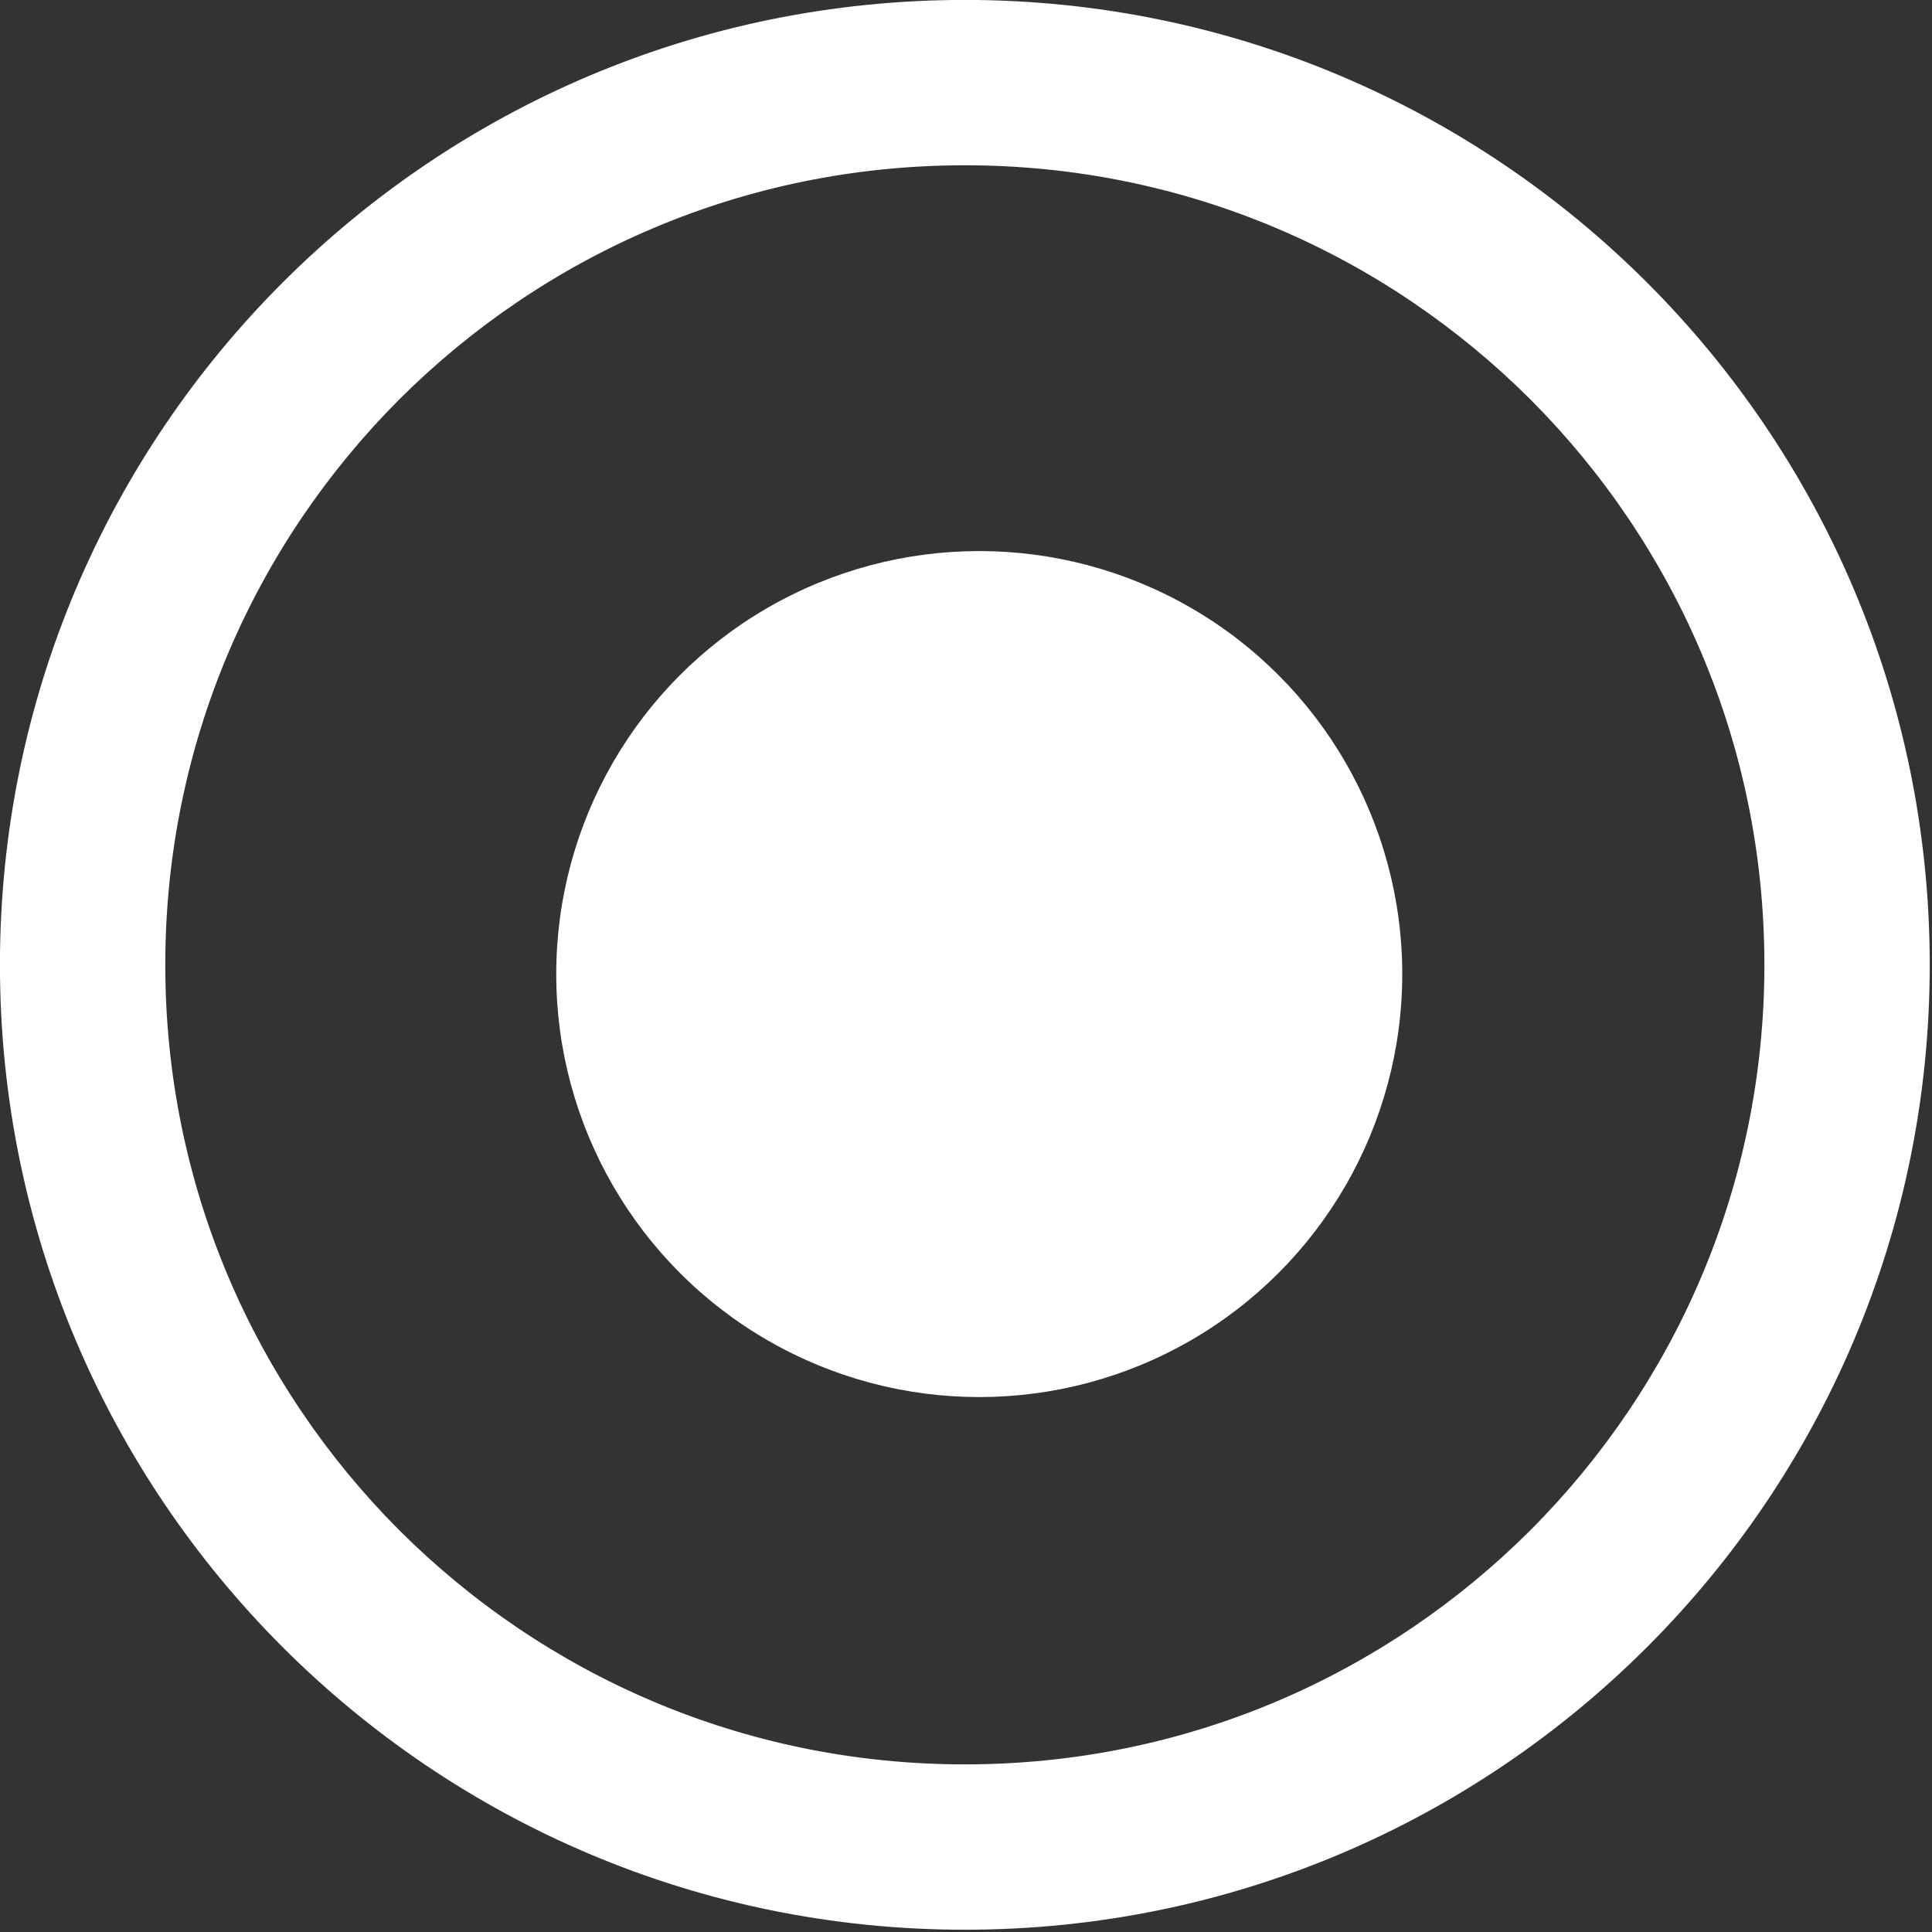
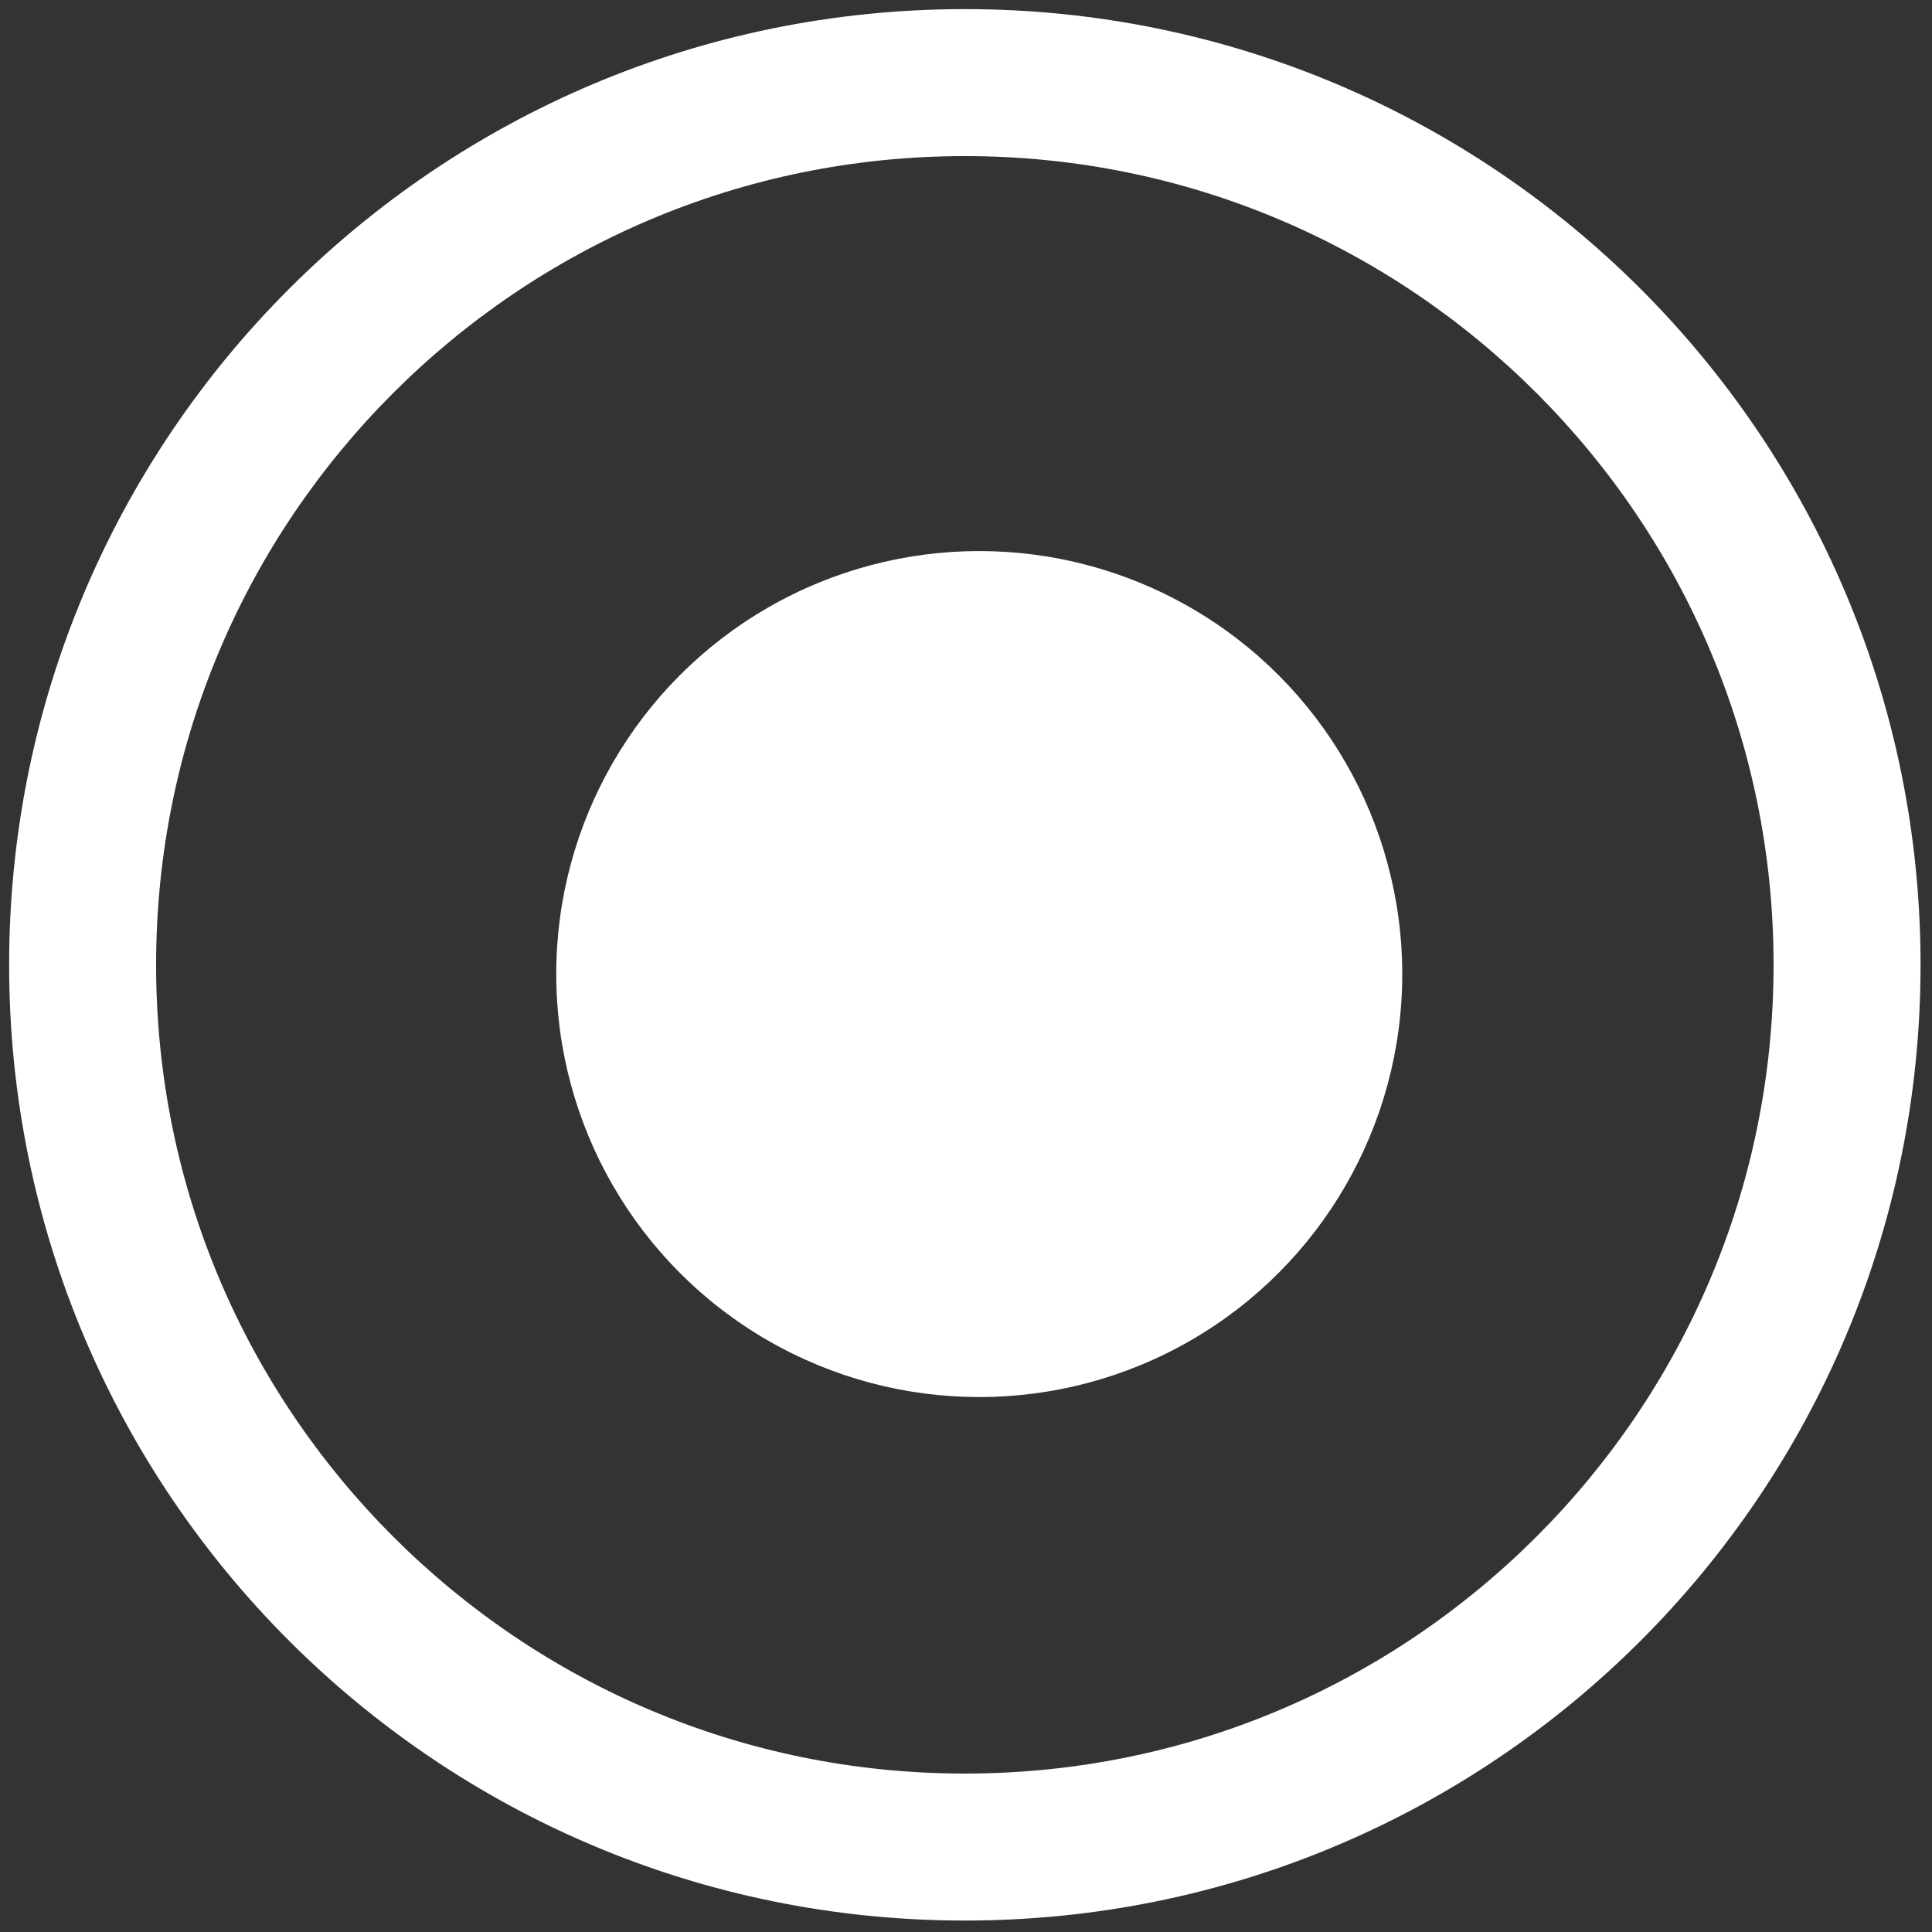
<svg xmlns="http://www.w3.org/2000/svg" xmlns:ns1="http://sodipodi.sourceforge.net/DTD/sodipodi-0.dtd" xmlns:ns2="http://www.inkscape.org/namespaces/inkscape" id="Layer_1" data-name="Layer 1" viewBox="0 0 19.402 19.402" version="1.1" ns1:docname="start.svg" width="19.402" height="19.402" ns2:version="1.2 (dc2aedaf03, 2022-05-15)">
  <rect x="0" y="0" width="19.402" height="19.402" fill="#333333" stroke="none" />
  <ns1:namedview id="namedview15" pagecolor="#ffffff" bordercolor="#000000" borderopacity="0.25" ns2:showpageshadow="2" ns2:pageopacity="0.0" ns2:pagecheckerboard="0" ns2:deskcolor="#d1d1d1" showgrid="false" ns2:zoom="14.946429" ns2:cx="37.868577" ns2:cy="17.261648" ns2:window-width="1920" ns2:window-height="1017" ns2:window-x="3832" ns2:window-y="-8" ns2:window-maximized="1" ns2:current-layer="Layer_1" />
  <defs id="defs4">
    <style id="style2">
      .cls-1 {
        fill: #231f20;
      }
    </style>
  </defs>
  <g id="g10" transform="matrix(0.369,0,0,0.369,-0.746,-0.58)" style="fill:#ffffff">
    <path class="cls-1" d="m 52.29,27.83 h -2 c 0,6.08 -2.46,11.57 -6.45,15.56 -3.99,3.99 -9.48,6.45 -15.56,6.45 -6.08,0 -11.57,-2.46 -15.56,-6.45 C 8.73,39.4 6.27,33.91 6.27,27.83 c 0,-6.08 2.46,-11.57 6.45,-15.56 3.99,-3.99 9.48,-6.45 15.56,-6.45 6.08,0 11.57,2.46 15.56,6.45 3.99,3.99 6.45,9.48 6.45,15.56 h 4 C 54.29,13.46 42.65,1.82 28.28,1.82 13.91,1.82 2.27,13.46 2.27,27.83 c 0,14.37 11.64,26.01 26.01,26.01 14.37,0 26.01,-11.64 26.01,-26.01 z" id="path6" style="fill:#ffffff" />
-     <path class="cls-1" d="m 52.29,27.83 v -0.25 h -2.25 v 0.25 c 0,6.02 -2.43,11.44 -6.37,15.39 -3.95,3.94 -9.37,6.37 -15.39,6.37 -6.02,0 -11.44,-2.43 -15.39,-6.37 -3.94,-3.95 -6.37,-9.37 -6.37,-15.39 0,-6.02 2.43,-11.44 6.37,-15.39 3.95,-3.94 9.37,-6.37 15.39,-6.37 6.02,0 11.44,2.43 15.39,6.37 3.94,3.95 6.37,9.37 6.37,15.39 v 0.25 h 4.5 c 0,0 0,-0.25 0,-0.25 0,-14.5 -11.76,-26.26 -26.26,-26.26 -14.5,0 -26.26,11.76 -26.26,26.26 0,14.5 11.76,26.26 26.26,26.26 14.5,0 26.26,-11.76 26.26,-26.26 v -0.25 h -2.25 v 0.5 h 2 V 27.83 H 54.04 C 54.04,42.06 42.51,53.59 28.28,53.59 14.05,53.59 2.52,42.06 2.52,27.83 2.52,13.6 14.05,2.07 28.28,2.07 c 14.23,0 25.76,11.53 25.76,25.76 h 0.25 v -0.25 h -4 v 0.25 h 0.25 c 0,-6.15 -2.49,-11.71 -6.52,-15.74 -4.03,-4.03 -9.59,-6.52 -15.74,-6.52 -6.15,0 -11.71,2.49 -15.74,6.52 -4.03,4.03 -6.52,9.59 -6.52,15.74 0,6.15 2.49,11.71 6.52,15.74 4.03,4.03 9.59,6.52 15.74,6.52 6.15,0 11.71,-2.49 15.74,-6.52 4.03,-4.03 6.52,-9.59 6.52,-15.74 h -0.25 v 0.25 h 2 z" id="path8" style="fill:#ffffff" />
  </g>
  <circle class="cls-1" cx="9.834" cy="9.782" r="4.248" id="circle12" style="stroke-width:0.369;fill:#ffffff" />
</svg>